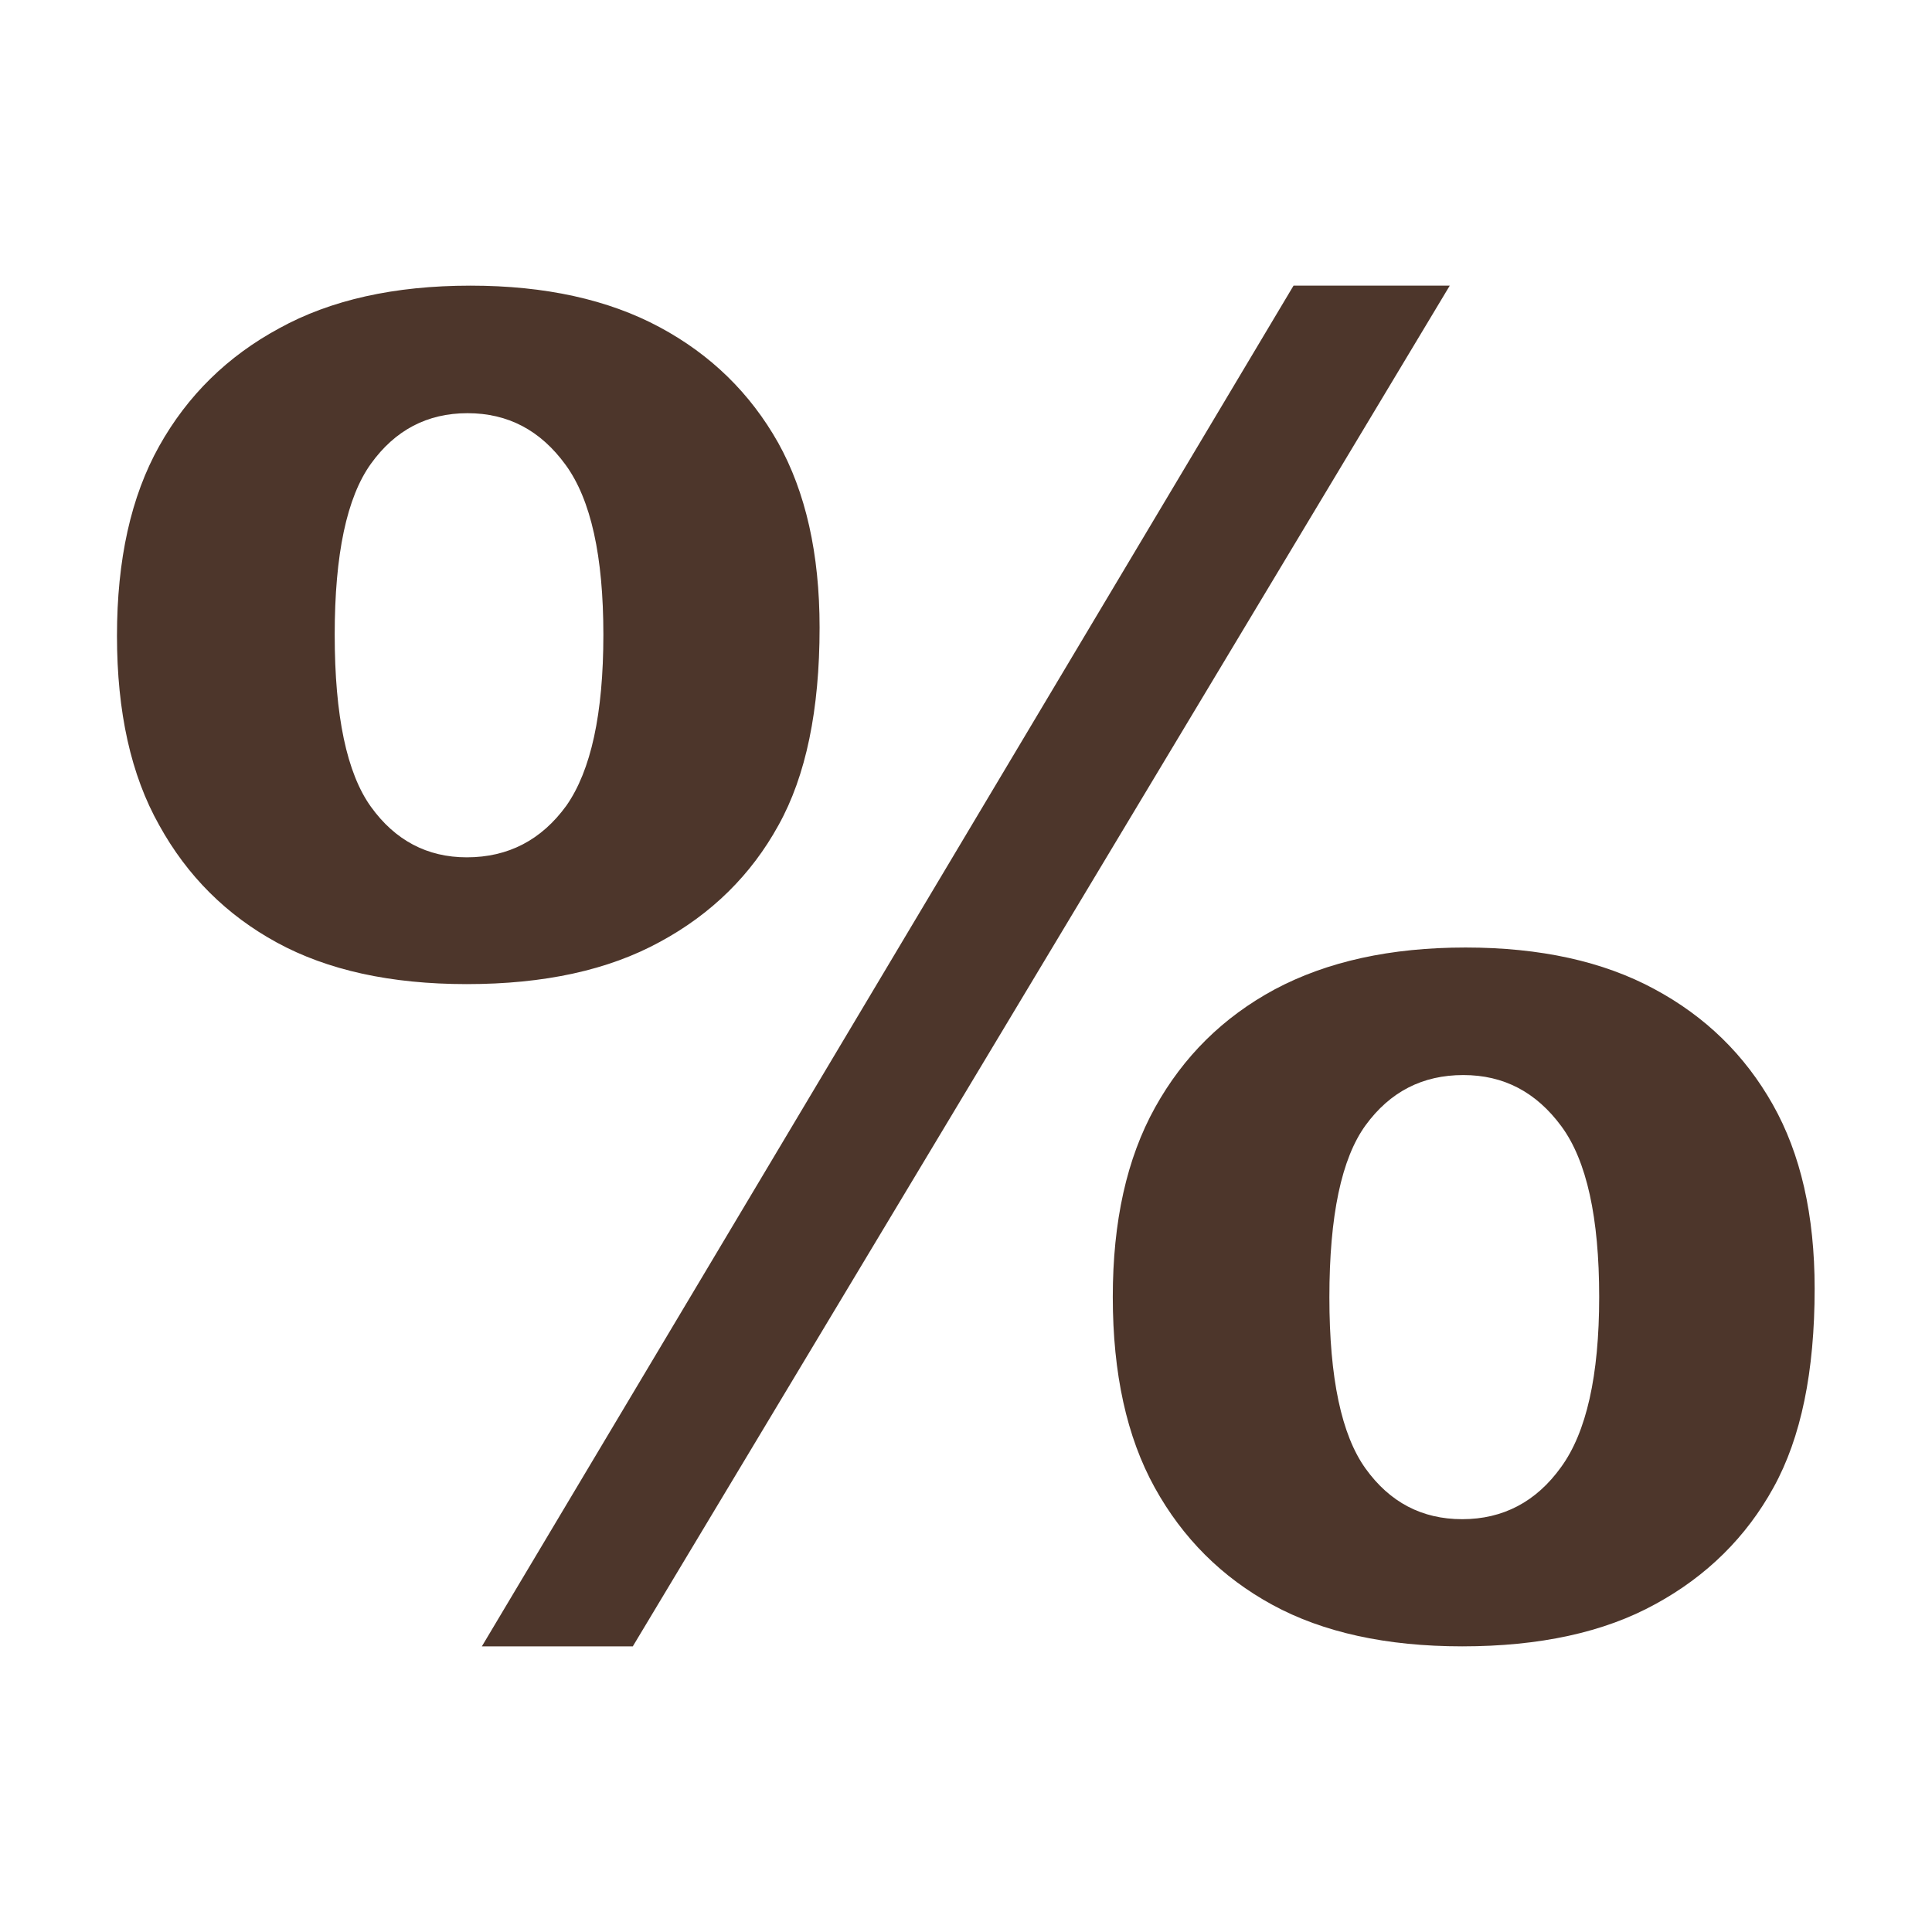
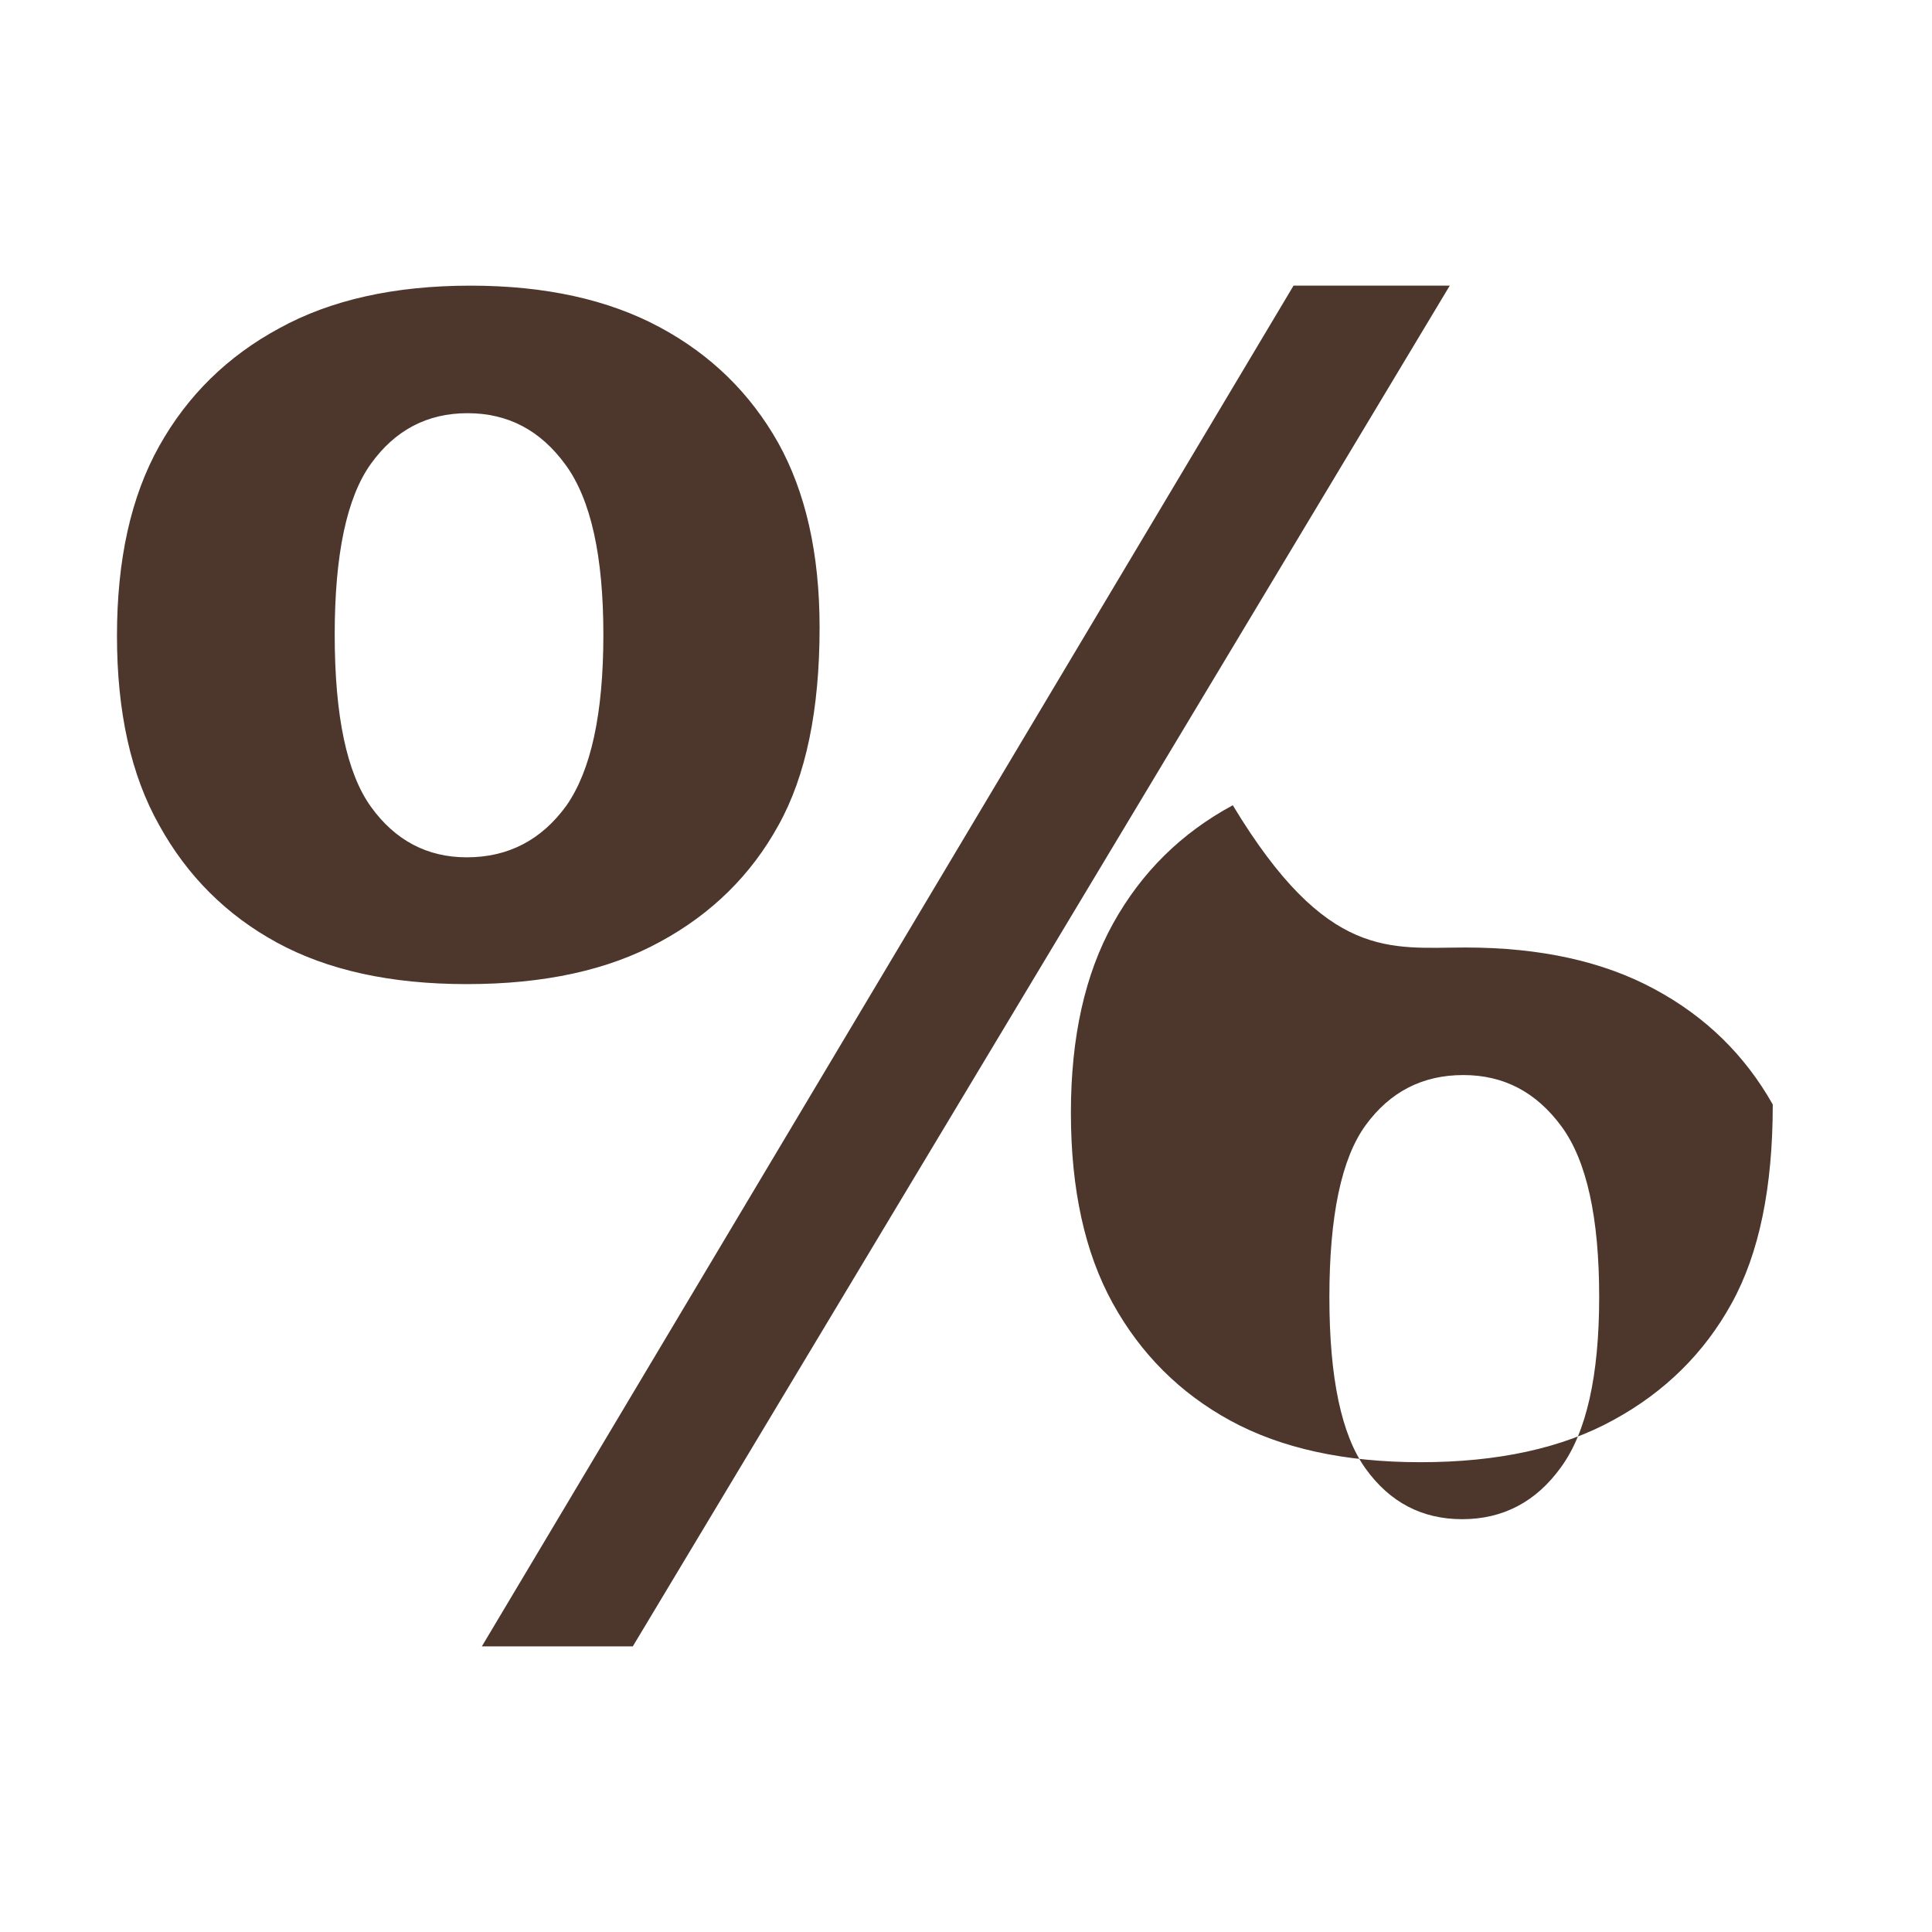
<svg xmlns="http://www.w3.org/2000/svg" version="1.1" id="Icons" x="0px" y="0px" viewBox="0 0 512 512" style="enable-background:new 0 0 512 512;" xml:space="preserve">
  <style type="text/css">
	.st0{fill:#4D362B;}
</style>
  <g>
-     <path class="st0" d="M124.7,75.7c19.8,0,36.5,3.7,50.1,11c13.6,7.3,24,17.5,31.4,30.6c7.3,13.1,11,29.4,11,49   c0,21.8-3.6,39.3-10.9,52.4c-7.2,13.1-17.7,23.5-31.4,30.9c-13.7,7.5-30.7,11.2-51.2,11.2c-20.2,0-36.9-3.7-50.3-11   c-13.4-7.3-23.8-17.7-31.2-31.1C34.7,205.4,31,188.7,31,168.5s3.7-36.9,11.2-50.3S60.3,94.4,74,87C87.6,79.5,104.5,75.7,124.7,75.7   z M159.9,168.2c0-20.8-3.3-35.8-10-45c-6.7-9.2-15.3-13.7-26-13.7c-10.7,0-19.2,4.5-25.6,13.4c-6.4,8.9-9.6,24-9.6,45.3   c0,21.5,3.2,36.7,9.6,45.6c6.4,8.9,14.9,13.4,25.4,13.4c11,0,19.8-4.6,26.4-13.7C156.6,204.2,159.9,189.2,159.9,168.2z M384.2,75.7   L167.7,436.3h-40L342.8,75.7H384.2z M388.4,251.1c19.8,0,36.5,3.7,50,11c13.6,7.3,24,17.5,31.4,30.6c7.4,13.1,11.1,29.3,11.1,48.8   c0,22-3.6,39.5-10.9,52.7c-7.2,13.1-17.7,23.5-31.3,30.9c-13.6,7.5-30.7,11.2-51.2,11.2c-20.1,0-36.9-3.7-50.3-11   c-13.4-7.3-23.8-17.7-31.2-31.1c-7.4-13.4-11.1-30.2-11.1-50.5c0-20,3.7-36.7,11.2-50.2c7.5-13.5,18-23.9,31.7-31.3   C351.7,254.8,368.5,251.1,388.4,251.1z M423.8,343.7c0-21-3.3-36.1-10-45.2c-6.7-9.1-15.3-13.6-26-13.6c-10.8,0-19.4,4.4-25.9,13.3   c-6.4,8.8-9.6,24-9.6,45.6c0,21.4,3.2,36.5,9.6,45.4c6.4,8.9,14.9,13.4,25.6,13.4c10.8,0,19.6-4.6,26.2-13.8   C420.4,379.6,423.8,364.6,423.8,343.7z" />
+     <path class="st0" d="M124.7,75.7c19.8,0,36.5,3.7,50.1,11c13.6,7.3,24,17.5,31.4,30.6c7.3,13.1,11,29.4,11,49   c0,21.8-3.6,39.3-10.9,52.4c-7.2,13.1-17.7,23.5-31.4,30.9c-13.7,7.5-30.7,11.2-51.2,11.2c-20.2,0-36.9-3.7-50.3-11   c-13.4-7.3-23.8-17.7-31.2-31.1C34.7,205.4,31,188.7,31,168.5s3.7-36.9,11.2-50.3S60.3,94.4,74,87C87.6,79.5,104.5,75.7,124.7,75.7   z M159.9,168.2c0-20.8-3.3-35.8-10-45c-6.7-9.2-15.3-13.7-26-13.7c-10.7,0-19.2,4.5-25.6,13.4c-6.4,8.9-9.6,24-9.6,45.3   c0,21.5,3.2,36.7,9.6,45.6c6.4,8.9,14.9,13.4,25.4,13.4c11,0,19.8-4.6,26.4-13.7C156.6,204.2,159.9,189.2,159.9,168.2z M384.2,75.7   L167.7,436.3h-40L342.8,75.7H384.2z M388.4,251.1c19.8,0,36.5,3.7,50,11c13.6,7.3,24,17.5,31.4,30.6c0,22-3.6,39.5-10.9,52.7c-7.2,13.1-17.7,23.5-31.3,30.9c-13.6,7.5-30.7,11.2-51.2,11.2c-20.1,0-36.9-3.7-50.3-11   c-13.4-7.3-23.8-17.7-31.2-31.1c-7.4-13.4-11.1-30.2-11.1-50.5c0-20,3.7-36.7,11.2-50.2c7.5-13.5,18-23.9,31.7-31.3   C351.7,254.8,368.5,251.1,388.4,251.1z M423.8,343.7c0-21-3.3-36.1-10-45.2c-6.7-9.1-15.3-13.6-26-13.6c-10.8,0-19.4,4.4-25.9,13.3   c-6.4,8.8-9.6,24-9.6,45.6c0,21.4,3.2,36.5,9.6,45.4c6.4,8.9,14.9,13.4,25.6,13.4c10.8,0,19.6-4.6,26.2-13.8   C420.4,379.6,423.8,364.6,423.8,343.7z" />
  </g>
</svg>